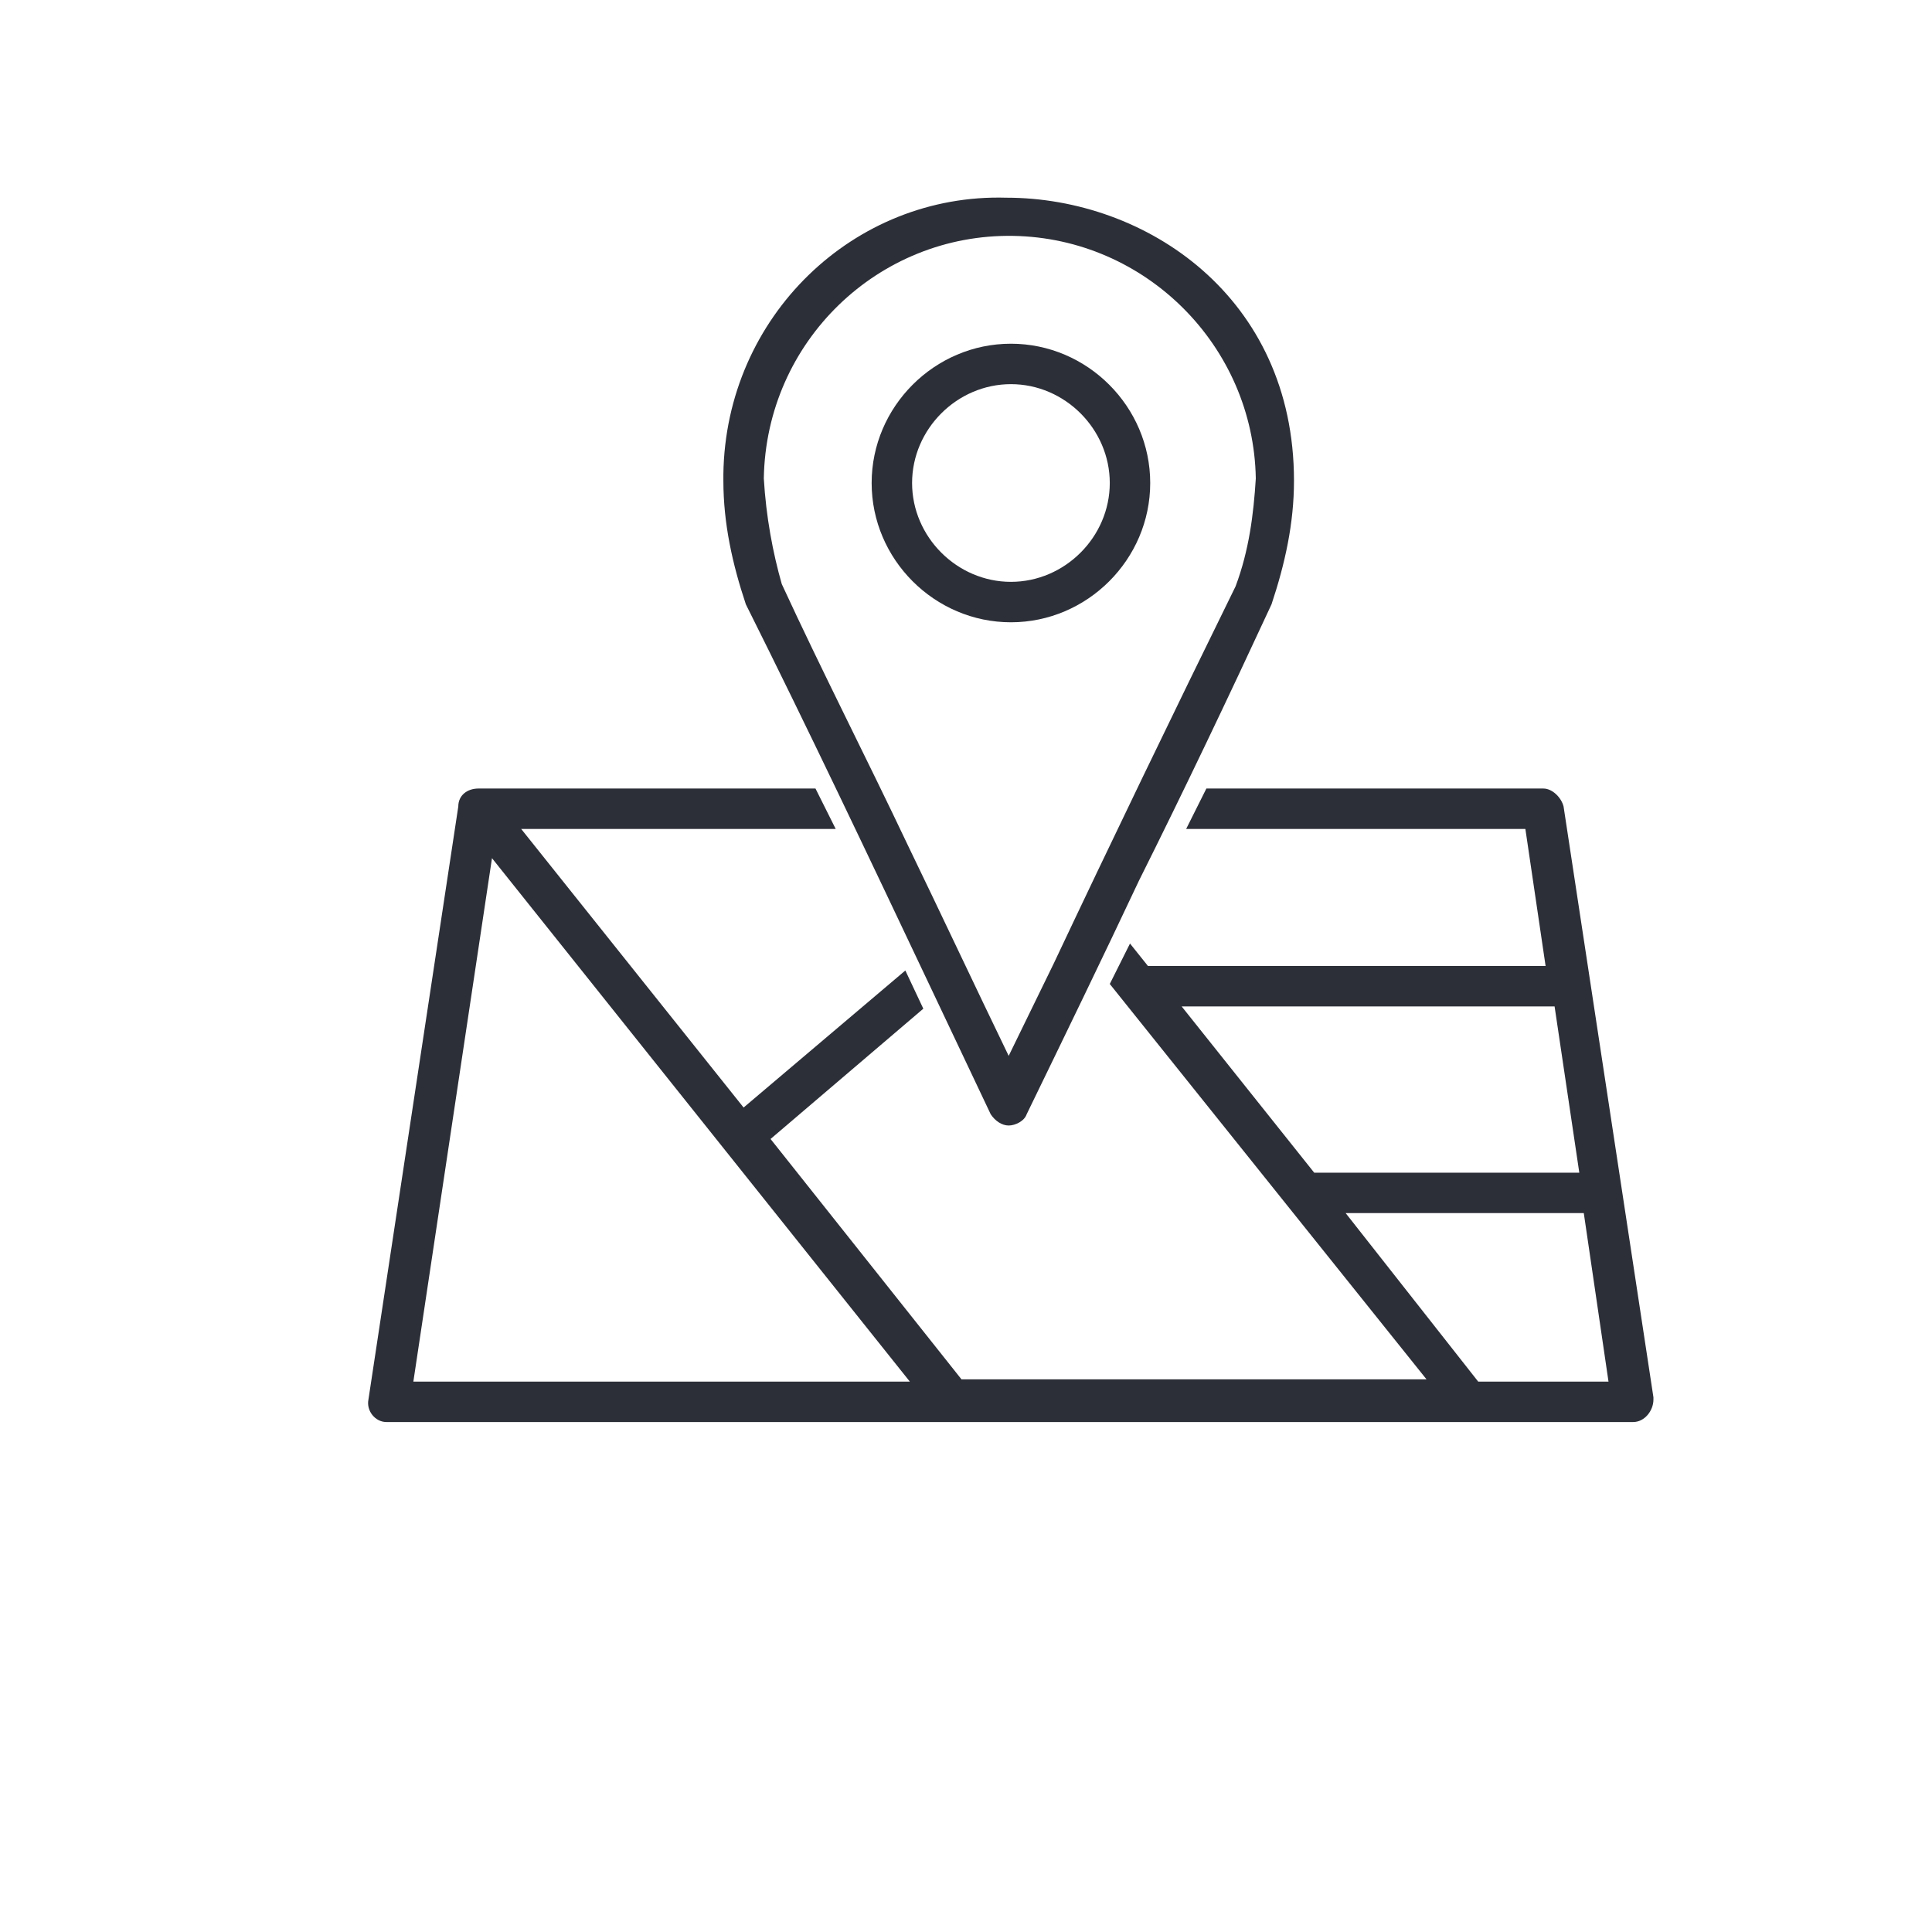
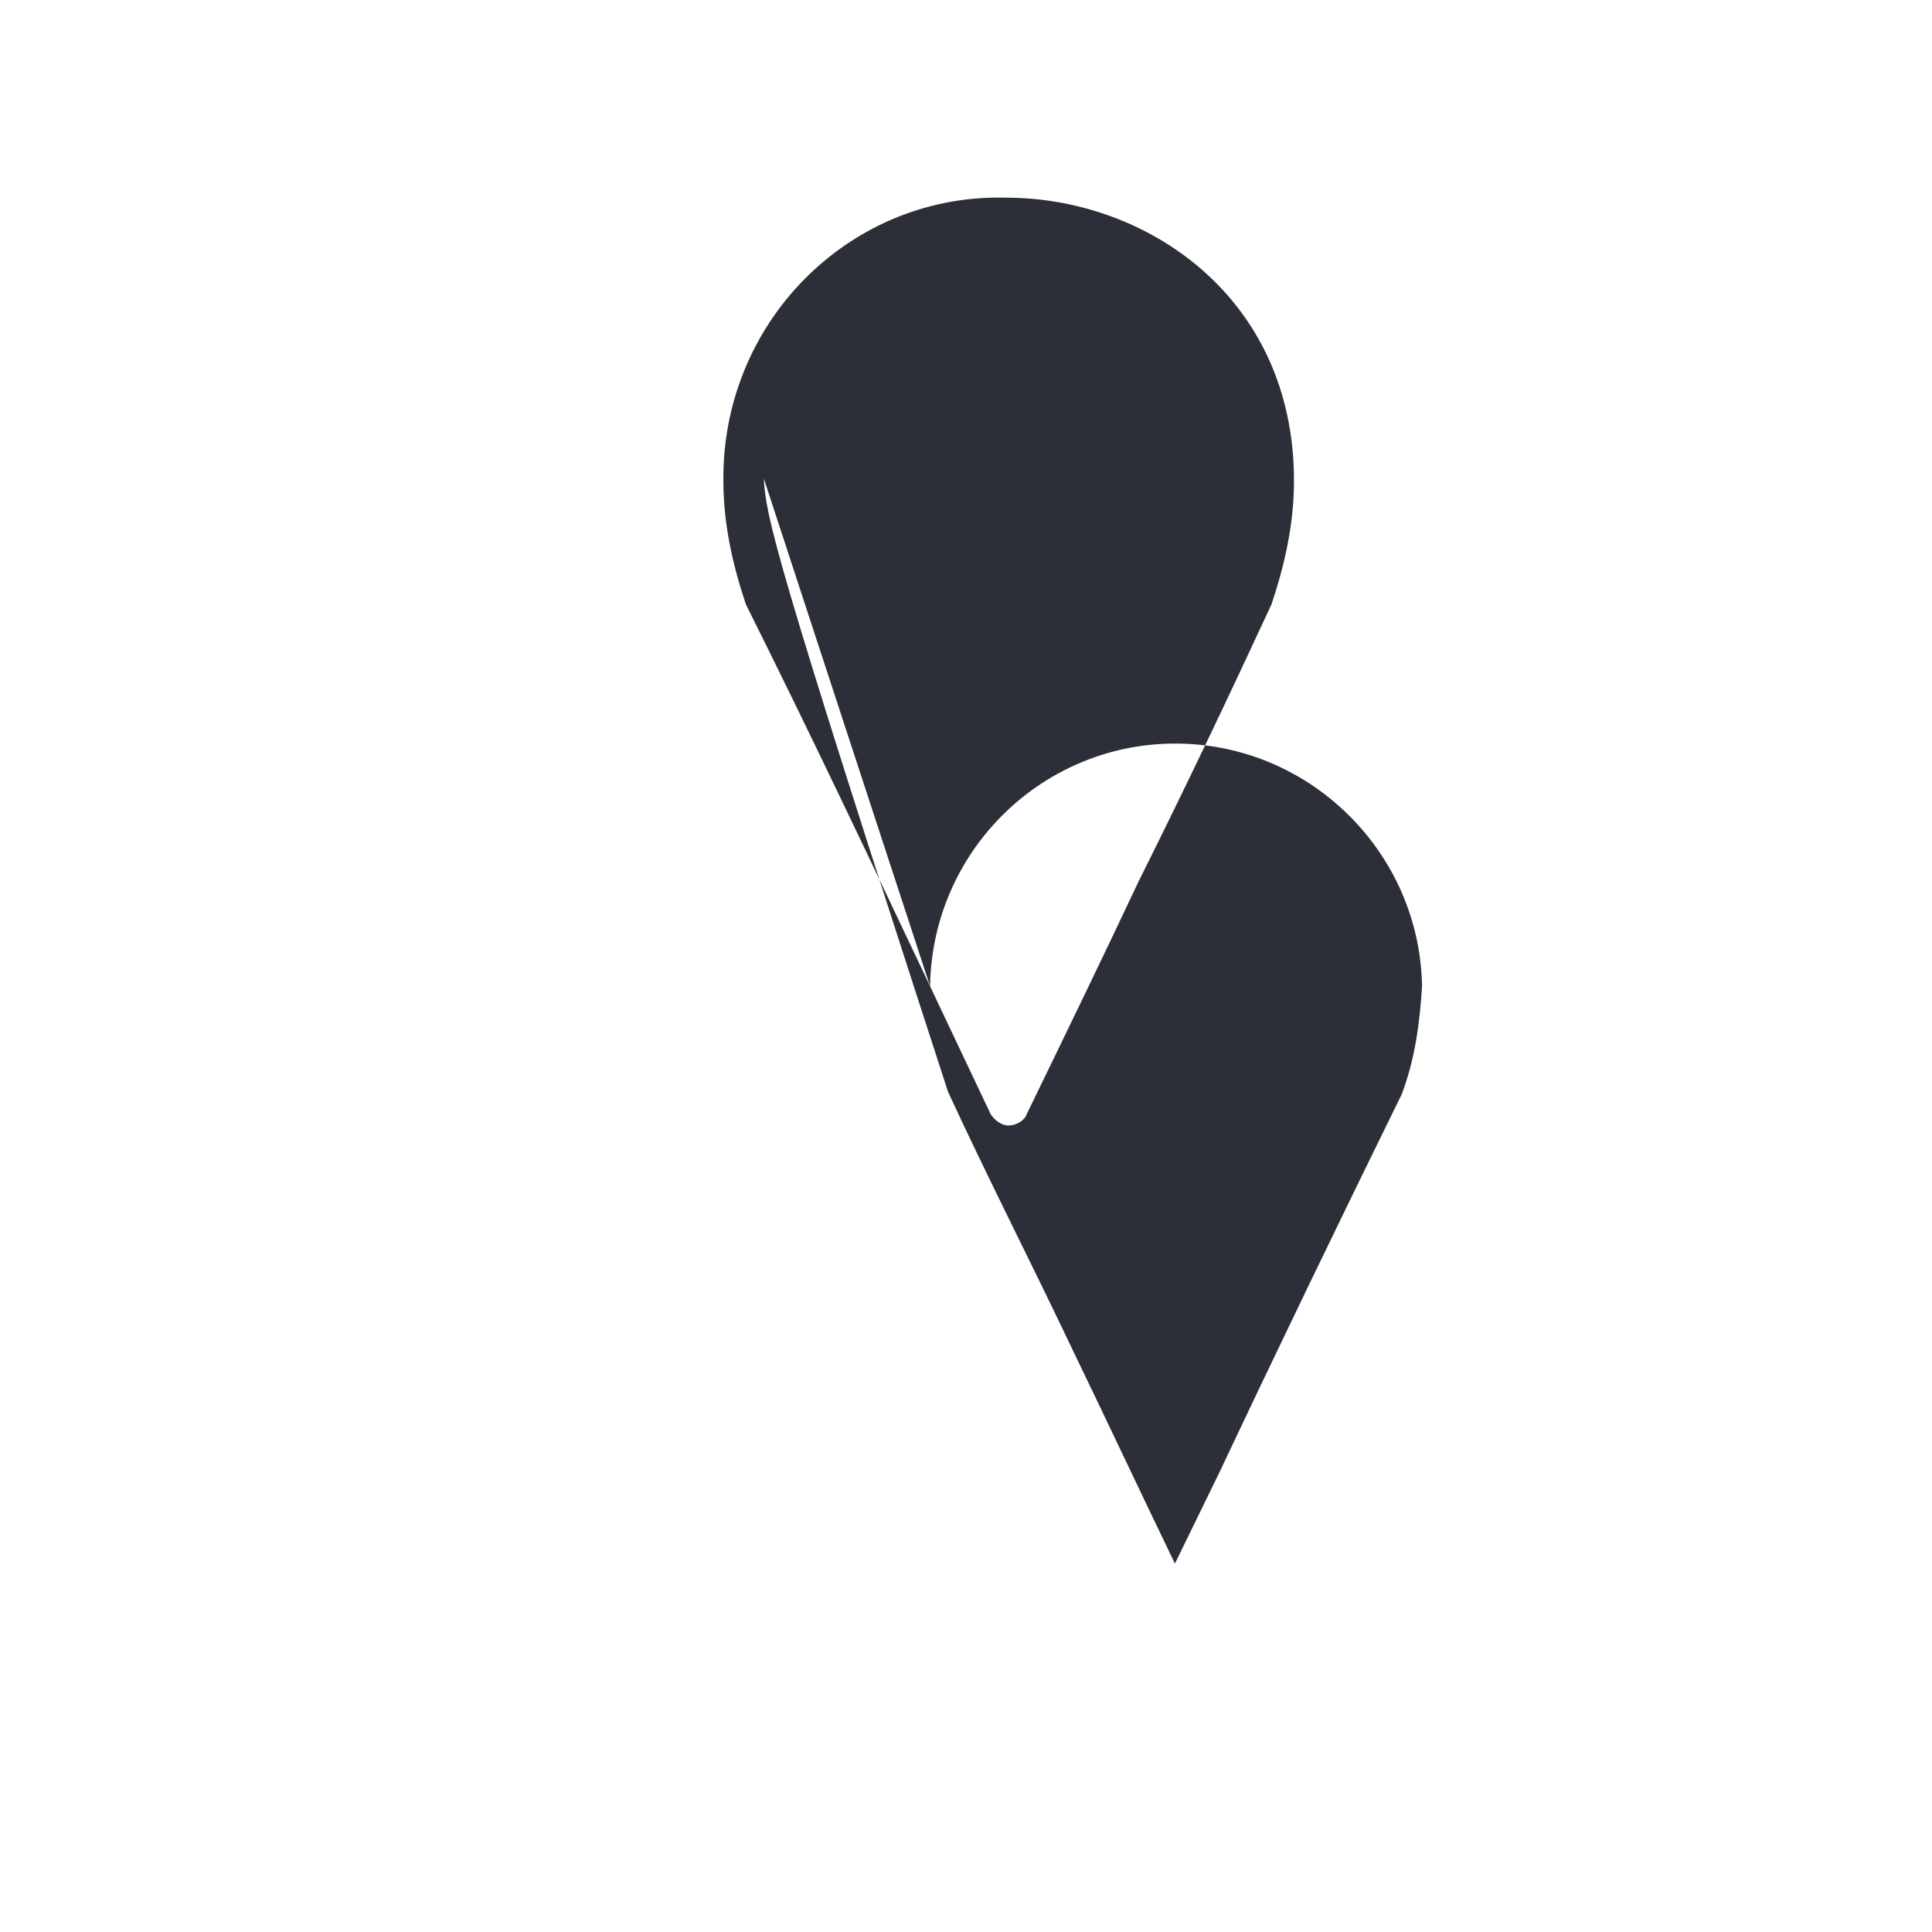
<svg xmlns="http://www.w3.org/2000/svg" version="1.1" id="Calque_1" x="0px" y="0px" viewBox="0 0 86 86" style="enable-background:new 0 0 86 86;" xml:space="preserve">
  <style type="text/css">
	.st0{fill:#2D2F38;}
</style>
  <title>icons</title>
-   <path class="st0" d="M69.6,35.9c-0.1-0.4-0.5-0.8-0.9-0.8h-15l-0.9,1.8h15.1l0.9,6.1H51.1l-0.8-1l-0.9,1.8l14.1,17.6H42.8l-8.5-10.7  l6.8-5.8l-0.8-1.7l-7.2,6.1l-9.9-12.4h14l-0.9-1.8h-15c-0.5,0-0.9,0.3-0.9,0.8l-4,26.4c-0.1,0.5,0.3,1,0.8,1c0,0,0.1,0,0.1,0h55.4  c0.5,0,0.9-0.5,0.9-1c0,0,0-0.1,0-0.1L69.6,35.9z M71.6,61.5h-5.8L59.9,54h10.6L71.6,61.5z M52.6,44.8h16.6l1.1,7.4H58.5L52.6,44.8z   M40.5,61.5H18.4l3.5-23.3L40.5,61.5z" />
-   <path class="st0" d="M41.4,43.9l2.7,5.7c0.2,0.3,0.5,0.5,0.8,0.5h0c0.3,0,0.7-0.2,0.8-0.5c1.7-3.5,3.4-7,5-10.4c2-4,4-8.2,5.9-12.3  c0.6-1.8,1-3.6,1-5.5c0-8.2-6.6-12.6-12.8-12.6C38,8.6,32.3,14.1,32.2,21.1c0,0.1,0,0.2,0,0.3c0,1.9,0.4,3.7,1,5.5  C36,32.5,38.7,38.2,41.4,43.9z M34,21.3c0.1-6.1,5.1-10.9,11.1-10.8c5.9,0.1,10.7,4.9,10.8,10.8c-0.1,1.6-0.3,3.2-0.9,4.8  c-2.8,5.7-5.6,11.5-8.1,16.8l-2,4.1c-1.5-3.1-3-6.3-4.5-9.4c-1.8-3.8-3.8-7.7-5.6-11.6C34.4,24.6,34.1,23,34,21.3z" />
-   <path class="st0" d="M45,27.7c3.4,0,6.2-2.8,6.2-6.2c0-3.4-2.8-6.2-6.2-6.2c-3.4,0-6.2,2.8-6.2,6.2C38.8,24.9,41.6,27.7,45,27.7z   M40.6,21.5c0-2.4,2-4.4,4.4-4.4c2.4,0,4.4,2,4.4,4.4c0,2.4-2,4.4-4.4,4.4C42.6,25.9,40.6,23.9,40.6,21.5z" />
+   <path class="st0" d="M41.4,43.9l2.7,5.7c0.2,0.3,0.5,0.5,0.8,0.5h0c0.3,0,0.7-0.2,0.8-0.5c1.7-3.5,3.4-7,5-10.4c2-4,4-8.2,5.9-12.3  c0.6-1.8,1-3.6,1-5.5c0-8.2-6.6-12.6-12.8-12.6C38,8.6,32.3,14.1,32.2,21.1c0,0.1,0,0.2,0,0.3c0,1.9,0.4,3.7,1,5.5  C36,32.5,38.7,38.2,41.4,43.9z c0.1-6.1,5.1-10.9,11.1-10.8c5.9,0.1,10.7,4.9,10.8,10.8c-0.1,1.6-0.3,3.2-0.9,4.8  c-2.8,5.7-5.6,11.5-8.1,16.8l-2,4.1c-1.5-3.1-3-6.3-4.5-9.4c-1.8-3.8-3.8-7.7-5.6-11.6C34.4,24.6,34.1,23,34,21.3z" />
</svg>